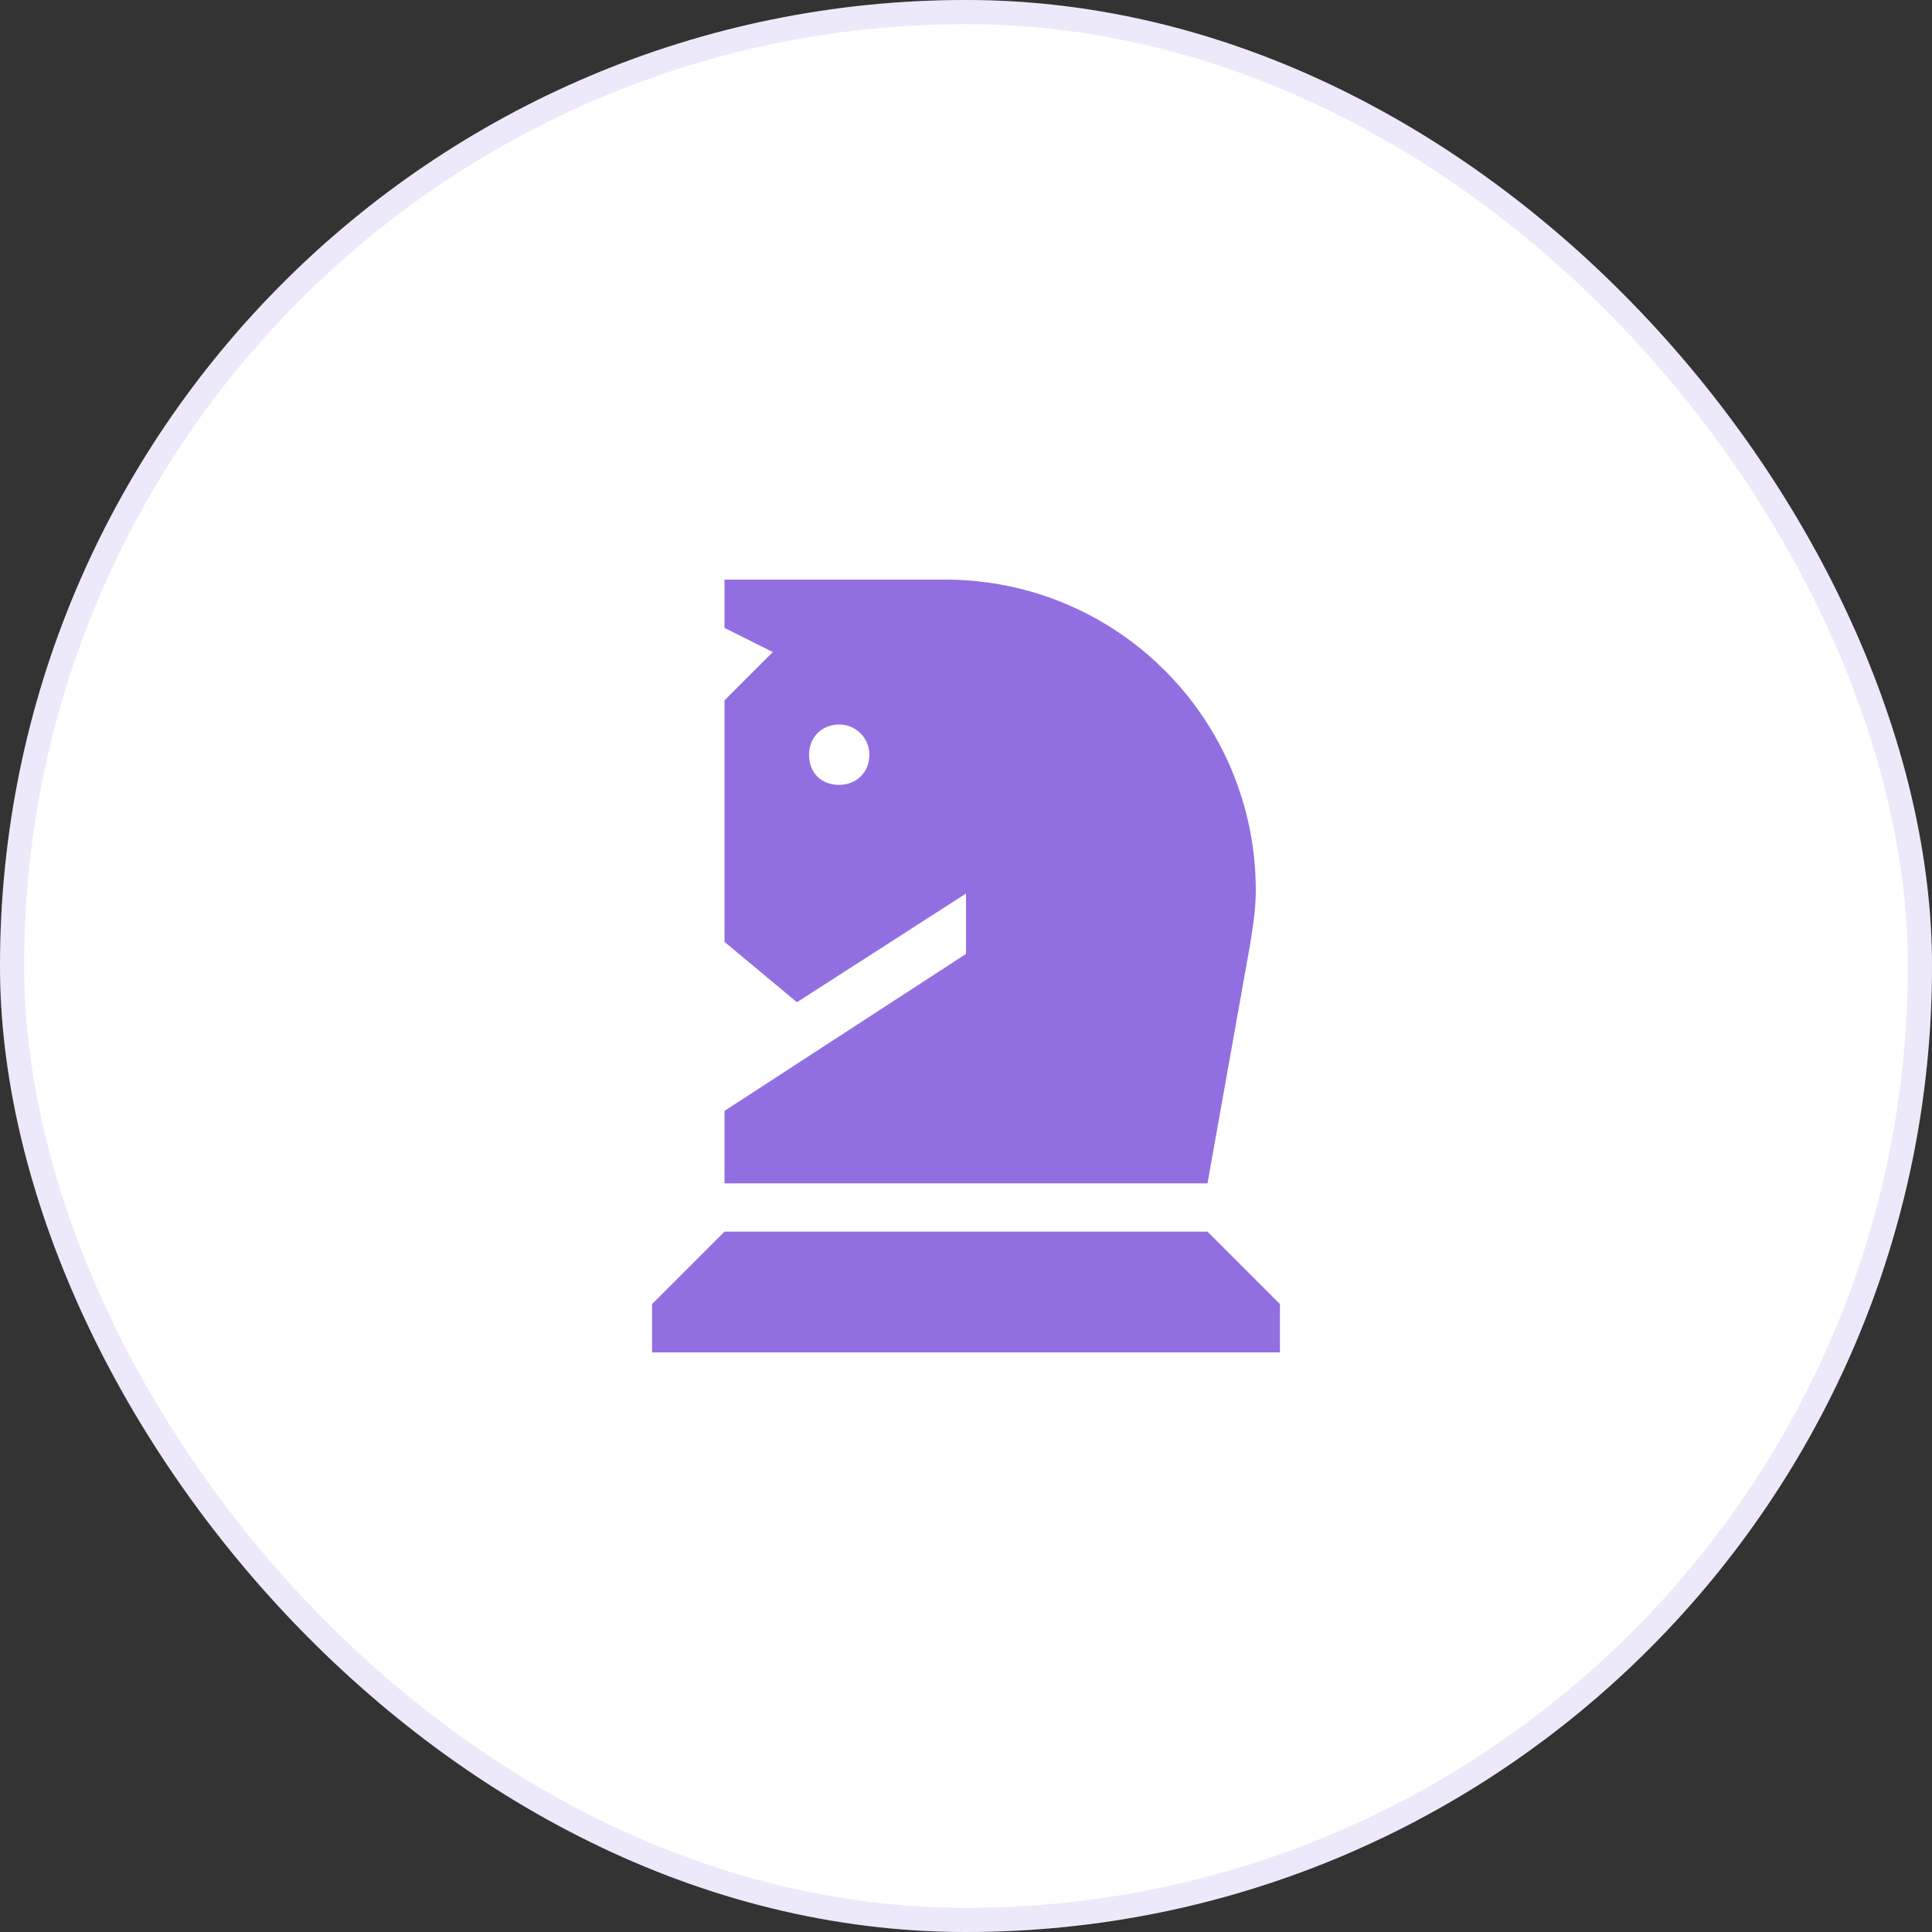
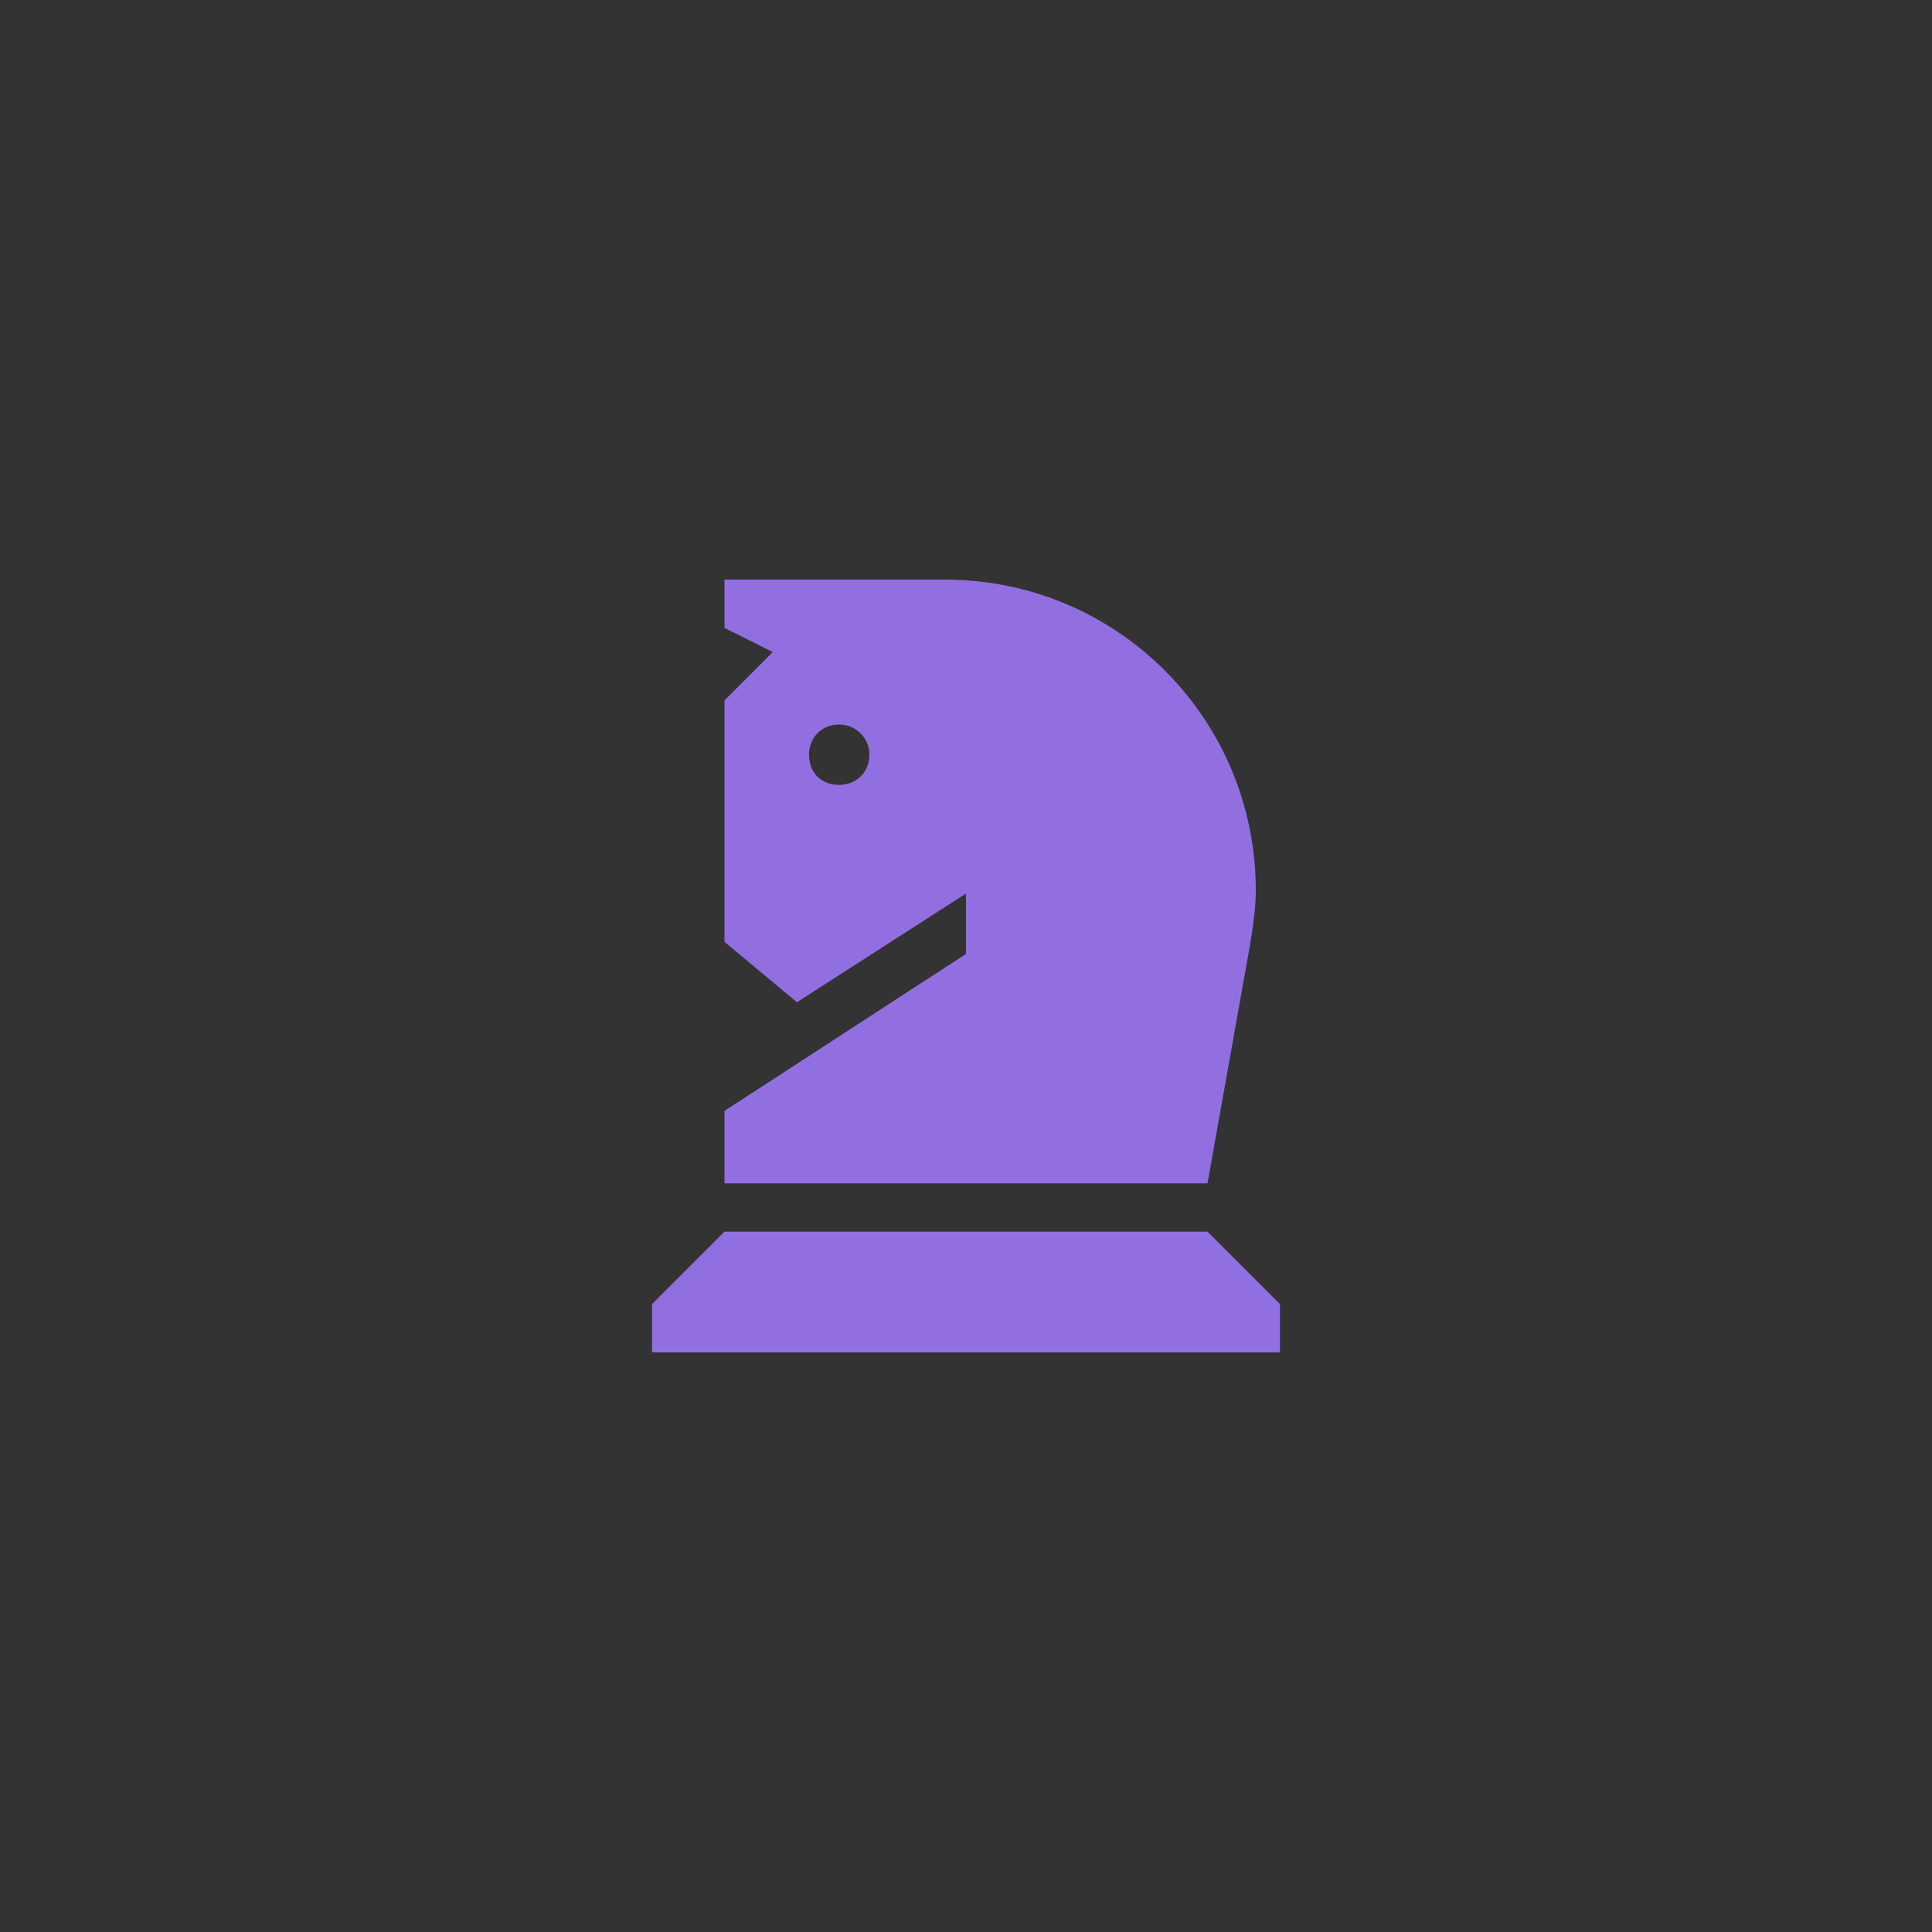
<svg xmlns="http://www.w3.org/2000/svg" width="80" height="80" viewBox="0 0 80 80" fill="none">
  <rect x="0" y="0" width="80" height="80" fill="#333333" stroke="none" />
-   <rect width="80" height="80" rx="40" fill="white" />
-   <rect x="0.5" y="0.5" width="79" height="79" rx="39.5" stroke="#926FE1" stroke-opacity="0.15" />
-   <path d="M32 27L30 26V24H39.125C46.25 24 52 29.75 52 36.875C52 37.625 51.875 38.438 51.75 39.188L50 49H30V46L40 39.5V37L33 41.5L30 39V29L32 27ZM33.5 31.25C33.5 32 34 32.5 34.75 32.5C35.438 32.5 36 32 36 31.25C36 30.562 35.438 30 34.75 30C34 30 33.5 30.562 33.5 31.25ZM27 56V54L30 51H50L53 54V56H27Z" fill="#926FE1" />
+   <path d="M32 27L30 26V24H39.125C46.25 24 52 29.75 52 36.875C52 37.625 51.875 38.438 51.75 39.188L50 49H30V46L40 39.5V37L33 41.5L30 39V29L32 27ZM33.5 31.25C33.5 32 34 32.5 34.75 32.5C35.438 32.5 36 32 36 31.25C36 30.562 35.438 30 34.75 30C34 30 33.5 30.562 33.5 31.25ZM27 56V54L30 51H50L53 54V56H27" fill="#926FE1" />
</svg>